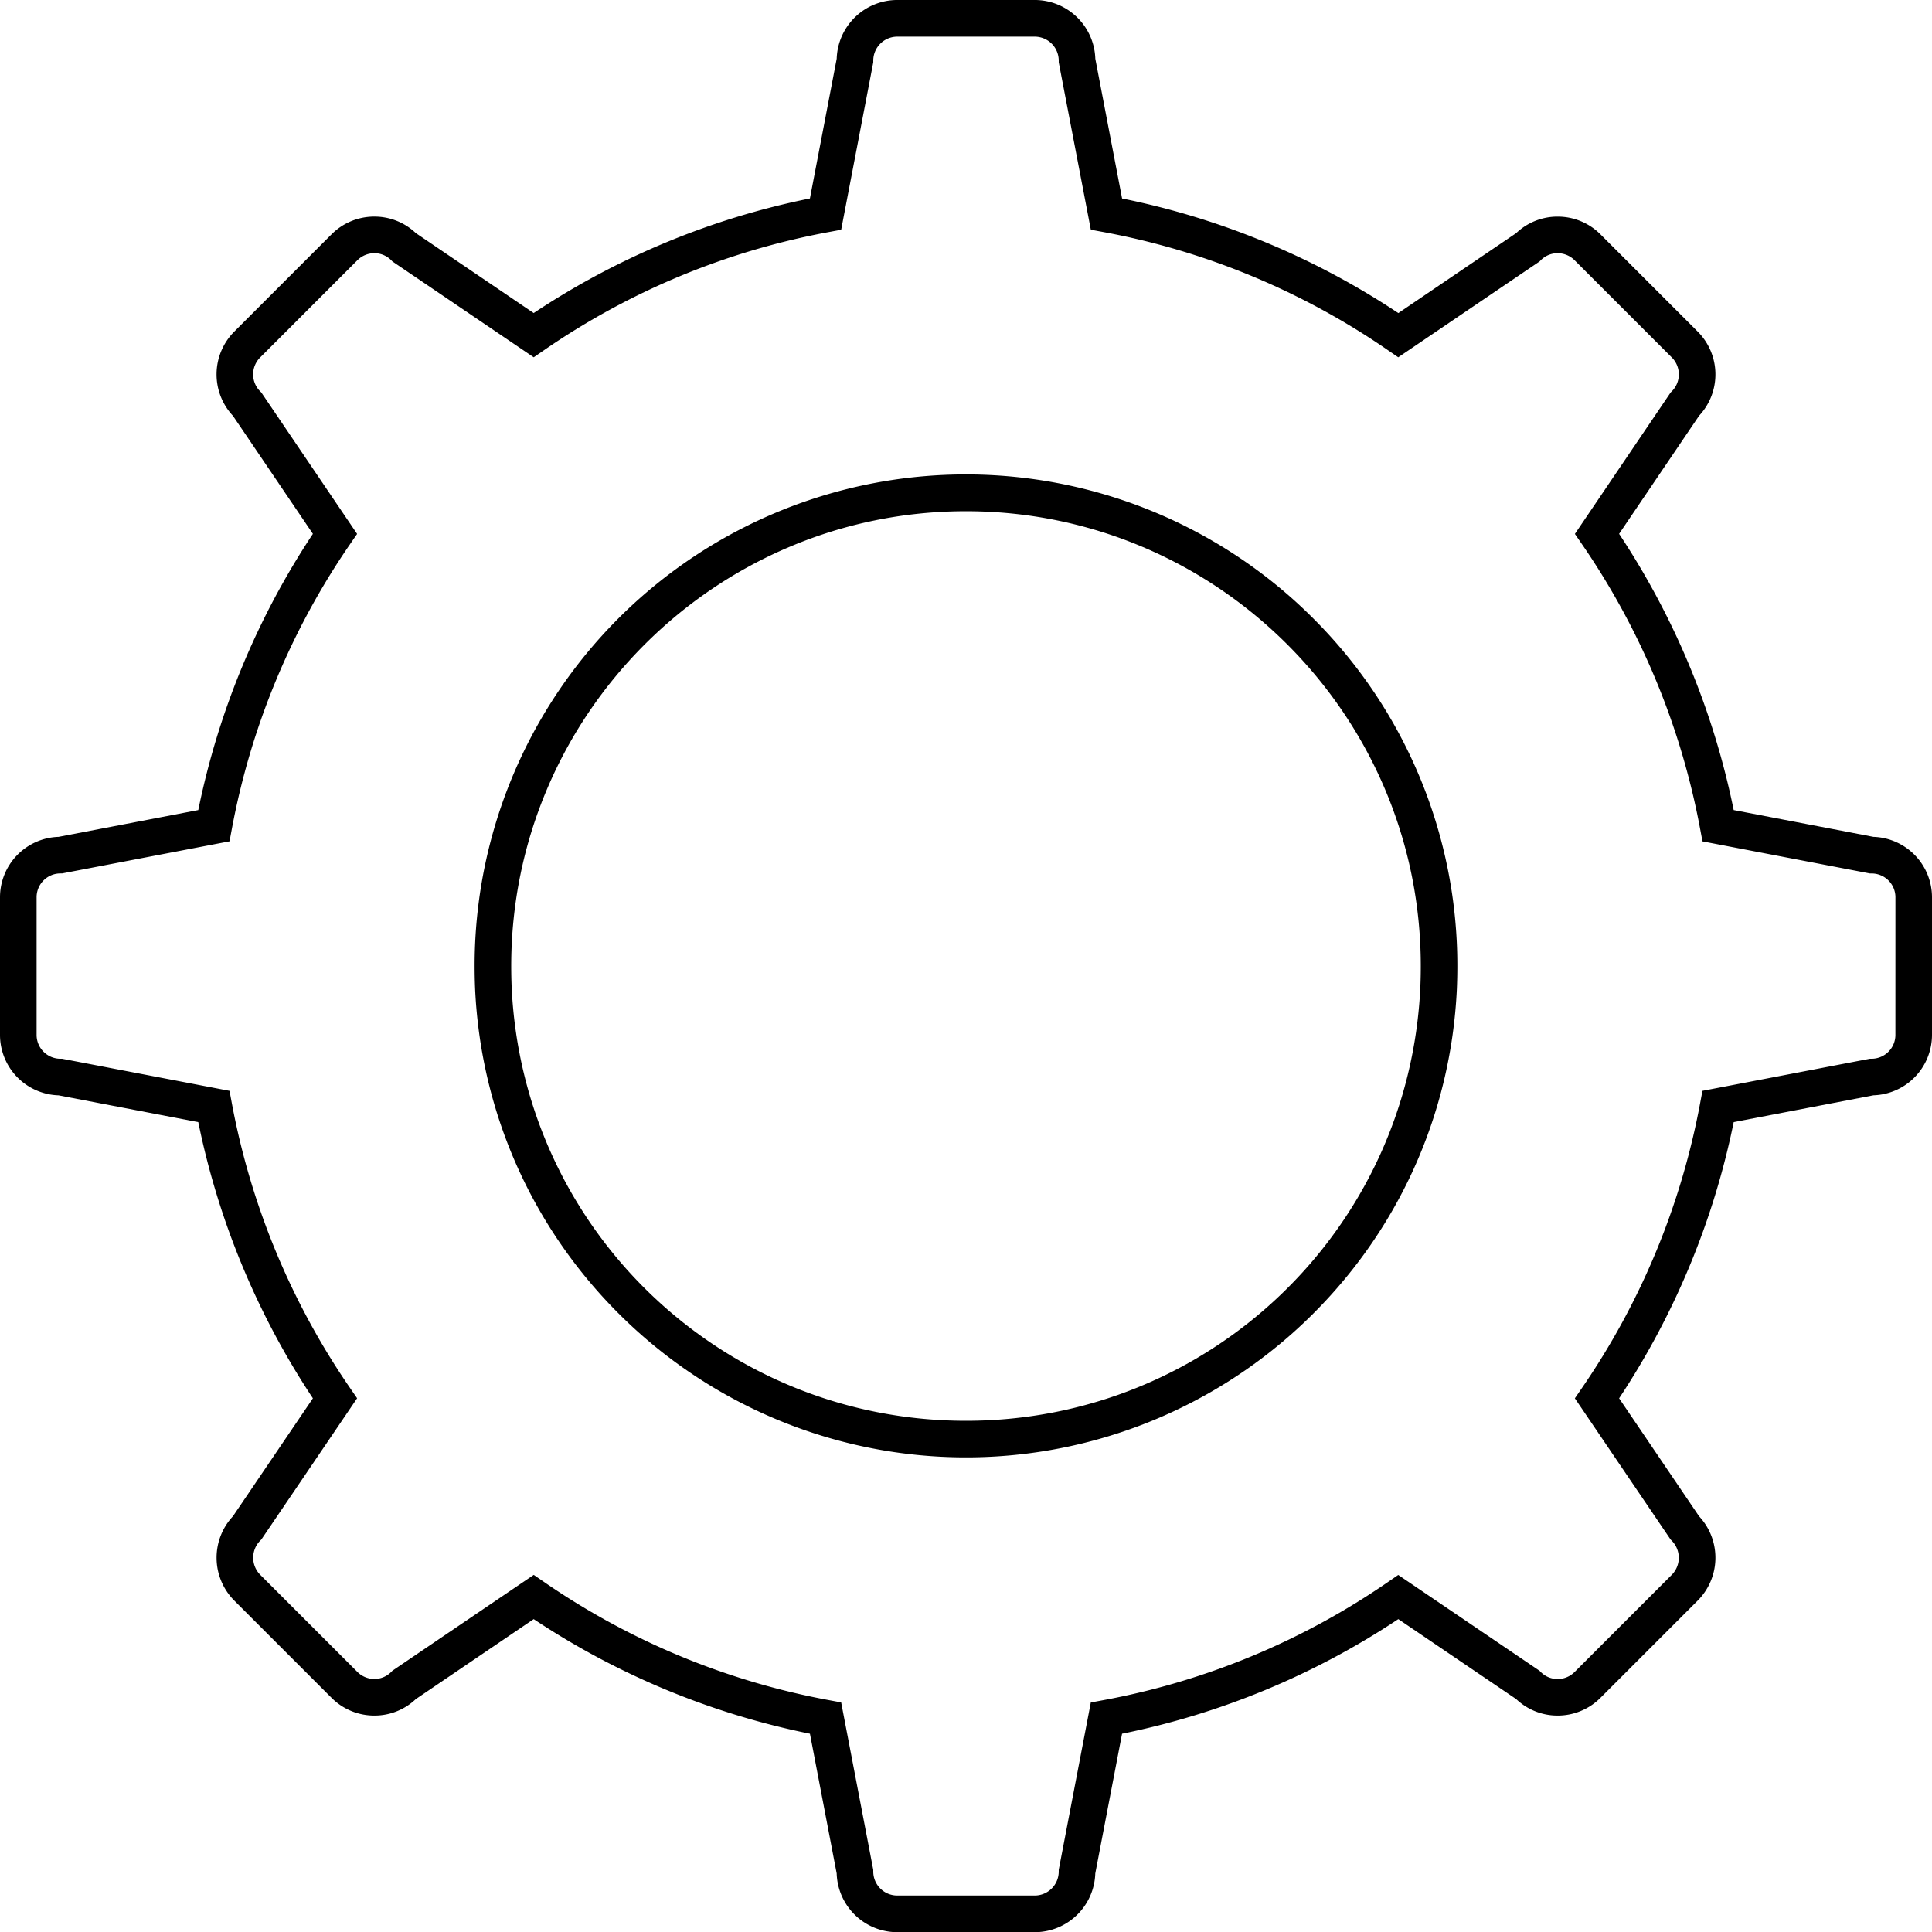
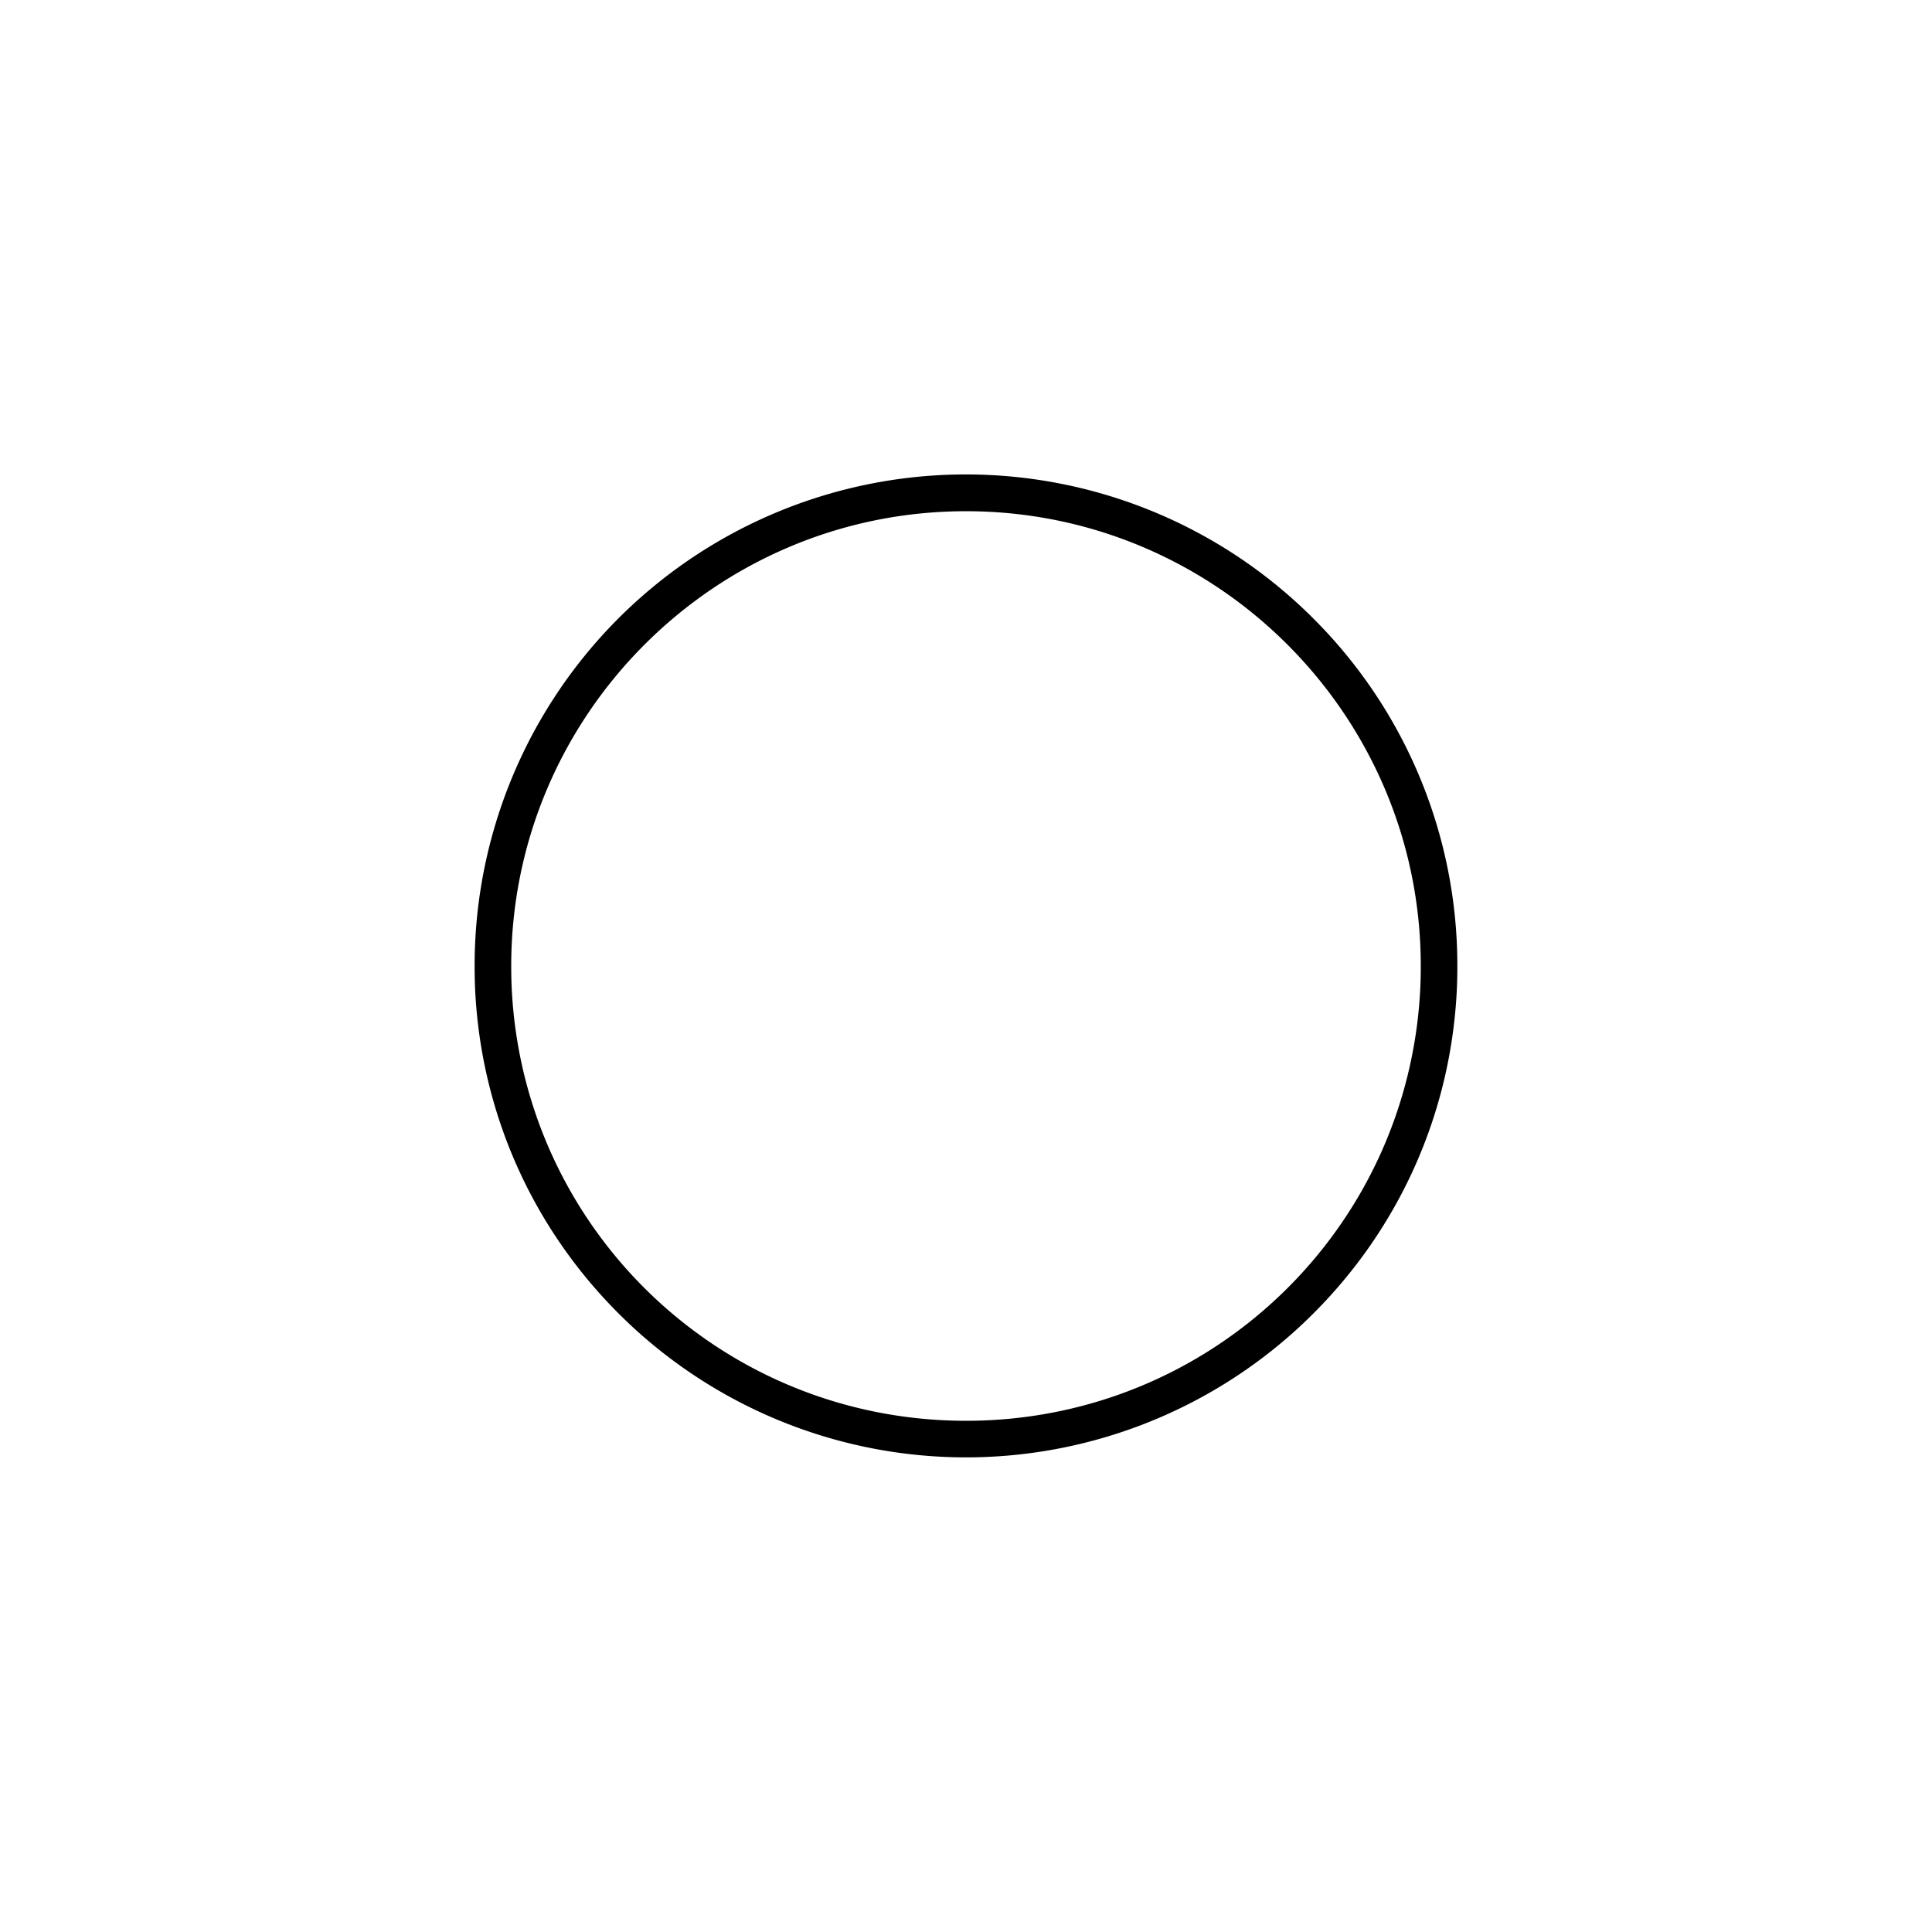
<svg xmlns="http://www.w3.org/2000/svg" data-name="Layer 2" height="2271.2" preserveAspectRatio="xMidYMid meet" version="1.0" viewBox="114.5 114.4 2271.0 2271.2" width="2271.0" zoomAndPan="magnify">
  <g id="change1_1">
-     <path d="M2316.7,1098.11l-164.3-31.5a920,920,0,0,0-134.7-324.7l94-138.78a71.16,71.16,0,0,0-1.55-98.89L1995.85,389.93a70.84,70.84,0,0,0-50.4-20.9h-.17a70.33,70.33,0,0,0-48.54,19.38l-138.55,94a914,914,0,0,0-324.72-134.71L1402,183.39a71.28,71.28,0,0,0-71.16-69H1169.18a71.28,71.28,0,0,0-71.16,69l-31.49,164.28A914,914,0,0,0,741.81,482.38l-138.55-94A70.33,70.33,0,0,0,554.72,369h-.17a70.82,70.82,0,0,0-50.4,20.9L389.84,504.24a71.14,71.14,0,0,0-1.55,98.89l94,138.78a920.27,920.27,0,0,0-134.71,324.7l-164.29,31.5a71.1,71.1,0,0,0-68.79,71v161.82a71.1,71.1,0,0,0,68.79,71l164.29,31.5A920.12,920.12,0,0,0,482.3,1758.08l-94,138.64a71.38,71.38,0,0,0,1.5,99l114.38,114.38a70.84,70.84,0,0,0,50.4,20.9h.17a70.29,70.29,0,0,0,48.54-19.38l138.55-94a914,914,0,0,0,324.72,134.71L1098,2316.61a71.28,71.28,0,0,0,71.16,69h161.64a71.28,71.28,0,0,0,71.16-69l31.49-164.28a914,914,0,0,0,324.72-134.71l138.55,94a70.33,70.33,0,0,0,48.54,19.38h.17a70.84,70.84,0,0,0,50.4-20.9l114.38-114.38a71.38,71.38,0,0,0,1.5-99l-94-138.64a919.86,919.86,0,0,0,134.7-324.69l164.3-31.5a71.1,71.1,0,0,0,68.79-71V1169.09A71.1,71.1,0,0,0,2316.7,1098.11Zm25.79,232.8a28,28,0,0,1-28,28h-2.05l-196.77,37.73-2.7,14.4A872.45,872.45,0,0,1,1974,1746l-8.3,12.09,112.56,166,1.4,1.42a28.49,28.49,0,0,1,.05,39.94l-114.29,114.29a28.1,28.1,0,0,1-20,8.31h-.07a27.63,27.63,0,0,1-19.72-8.23l-1.47-1.49-166.06-112.63-12.1,8.32a866.67,866.67,0,0,1-334.86,138.92l-14.43,2.68L1359,2312.35v2a28.23,28.23,0,0,1-28.19,28.19H1169.18a28.23,28.23,0,0,1-28.19-28.19v-2l-37.73-196.81-14.43-2.68A866.67,866.67,0,0,1,754,1973.94l-12.1-8.32L577.55,2077.07l-1.73,1.18-1.48,1.49a27.63,27.63,0,0,1-19.72,8.23h-.07a28.1,28.1,0,0,1-20-8.31L420.32,1965.42a28.5,28.5,0,0,1,0-40l1.4-1.41,112.55-166L526,1746A872.45,872.45,0,0,1,387,1411.05l-2.7-14.4-196.78-37.73h-2a28,28,0,0,1-28-28V1169.09a28,28,0,0,1,28-28h2l196.78-37.73L387,1089A872.45,872.45,0,0,1,526,754L534.27,742,421.69,575.77l-1.44-1.45a28.08,28.08,0,0,1,0-39.67L534.56,420.34a28.1,28.1,0,0,1,20-8.31h.07a27.6,27.6,0,0,1,19.72,8.24l1.47,1.48L741.87,534.38l12.1-8.32a866.61,866.61,0,0,1,334.86-138.92l14.43-2.68L1141,187.66v-2a28.23,28.23,0,0,1,28.19-28.19h161.64A28.23,28.23,0,0,1,1359,185.61v2l37.73,196.8,14.43,2.68A866.61,866.61,0,0,1,1746,526.06l12.1,8.32,164.32-111.45,1.74-1.18,1.47-1.48a27.6,27.6,0,0,1,19.72-8.24h.07a28.1,28.1,0,0,1,20,8.31l114.31,114.31a28.14,28.14,0,0,1,0,39.67l-1.45,1.45L1965.73,742,1974,754A872.45,872.45,0,0,1,2113,1089l2.7,14.4,196.77,37.73h2.05a28,28,0,0,1,28,28Z" />
-   </g>
+     </g>
  <g id="change1_2">
    <path d="M1658.4,841.51a577.41,577.41,0,0,0-986,408.4c0,9,.18,17.8.56,26.84,6.88,148.63,70,287.26,177.62,390.37a577.54,577.54,0,0,0,798.8,0C1757.06,1564,1820.14,1425.38,1827,1276.75v-.08c.38-9,.56-17.71.56-26.76a575.84,575.84,0,0,0-169.18-408.4Zm125.66,433.3c-13.24,285.8-247.82,509.68-534.06,509.68s-520.85-223.9-534.06-509.65c-.35-8.34-.52-16.5-.52-24.93,0-294.77,239.81-534.59,534.58-534.59s534.58,239.82,534.58,534.59C1784.58,1258.33,1784.41,1266.47,1784.06,1274.81Z" />
  </g>
</svg>